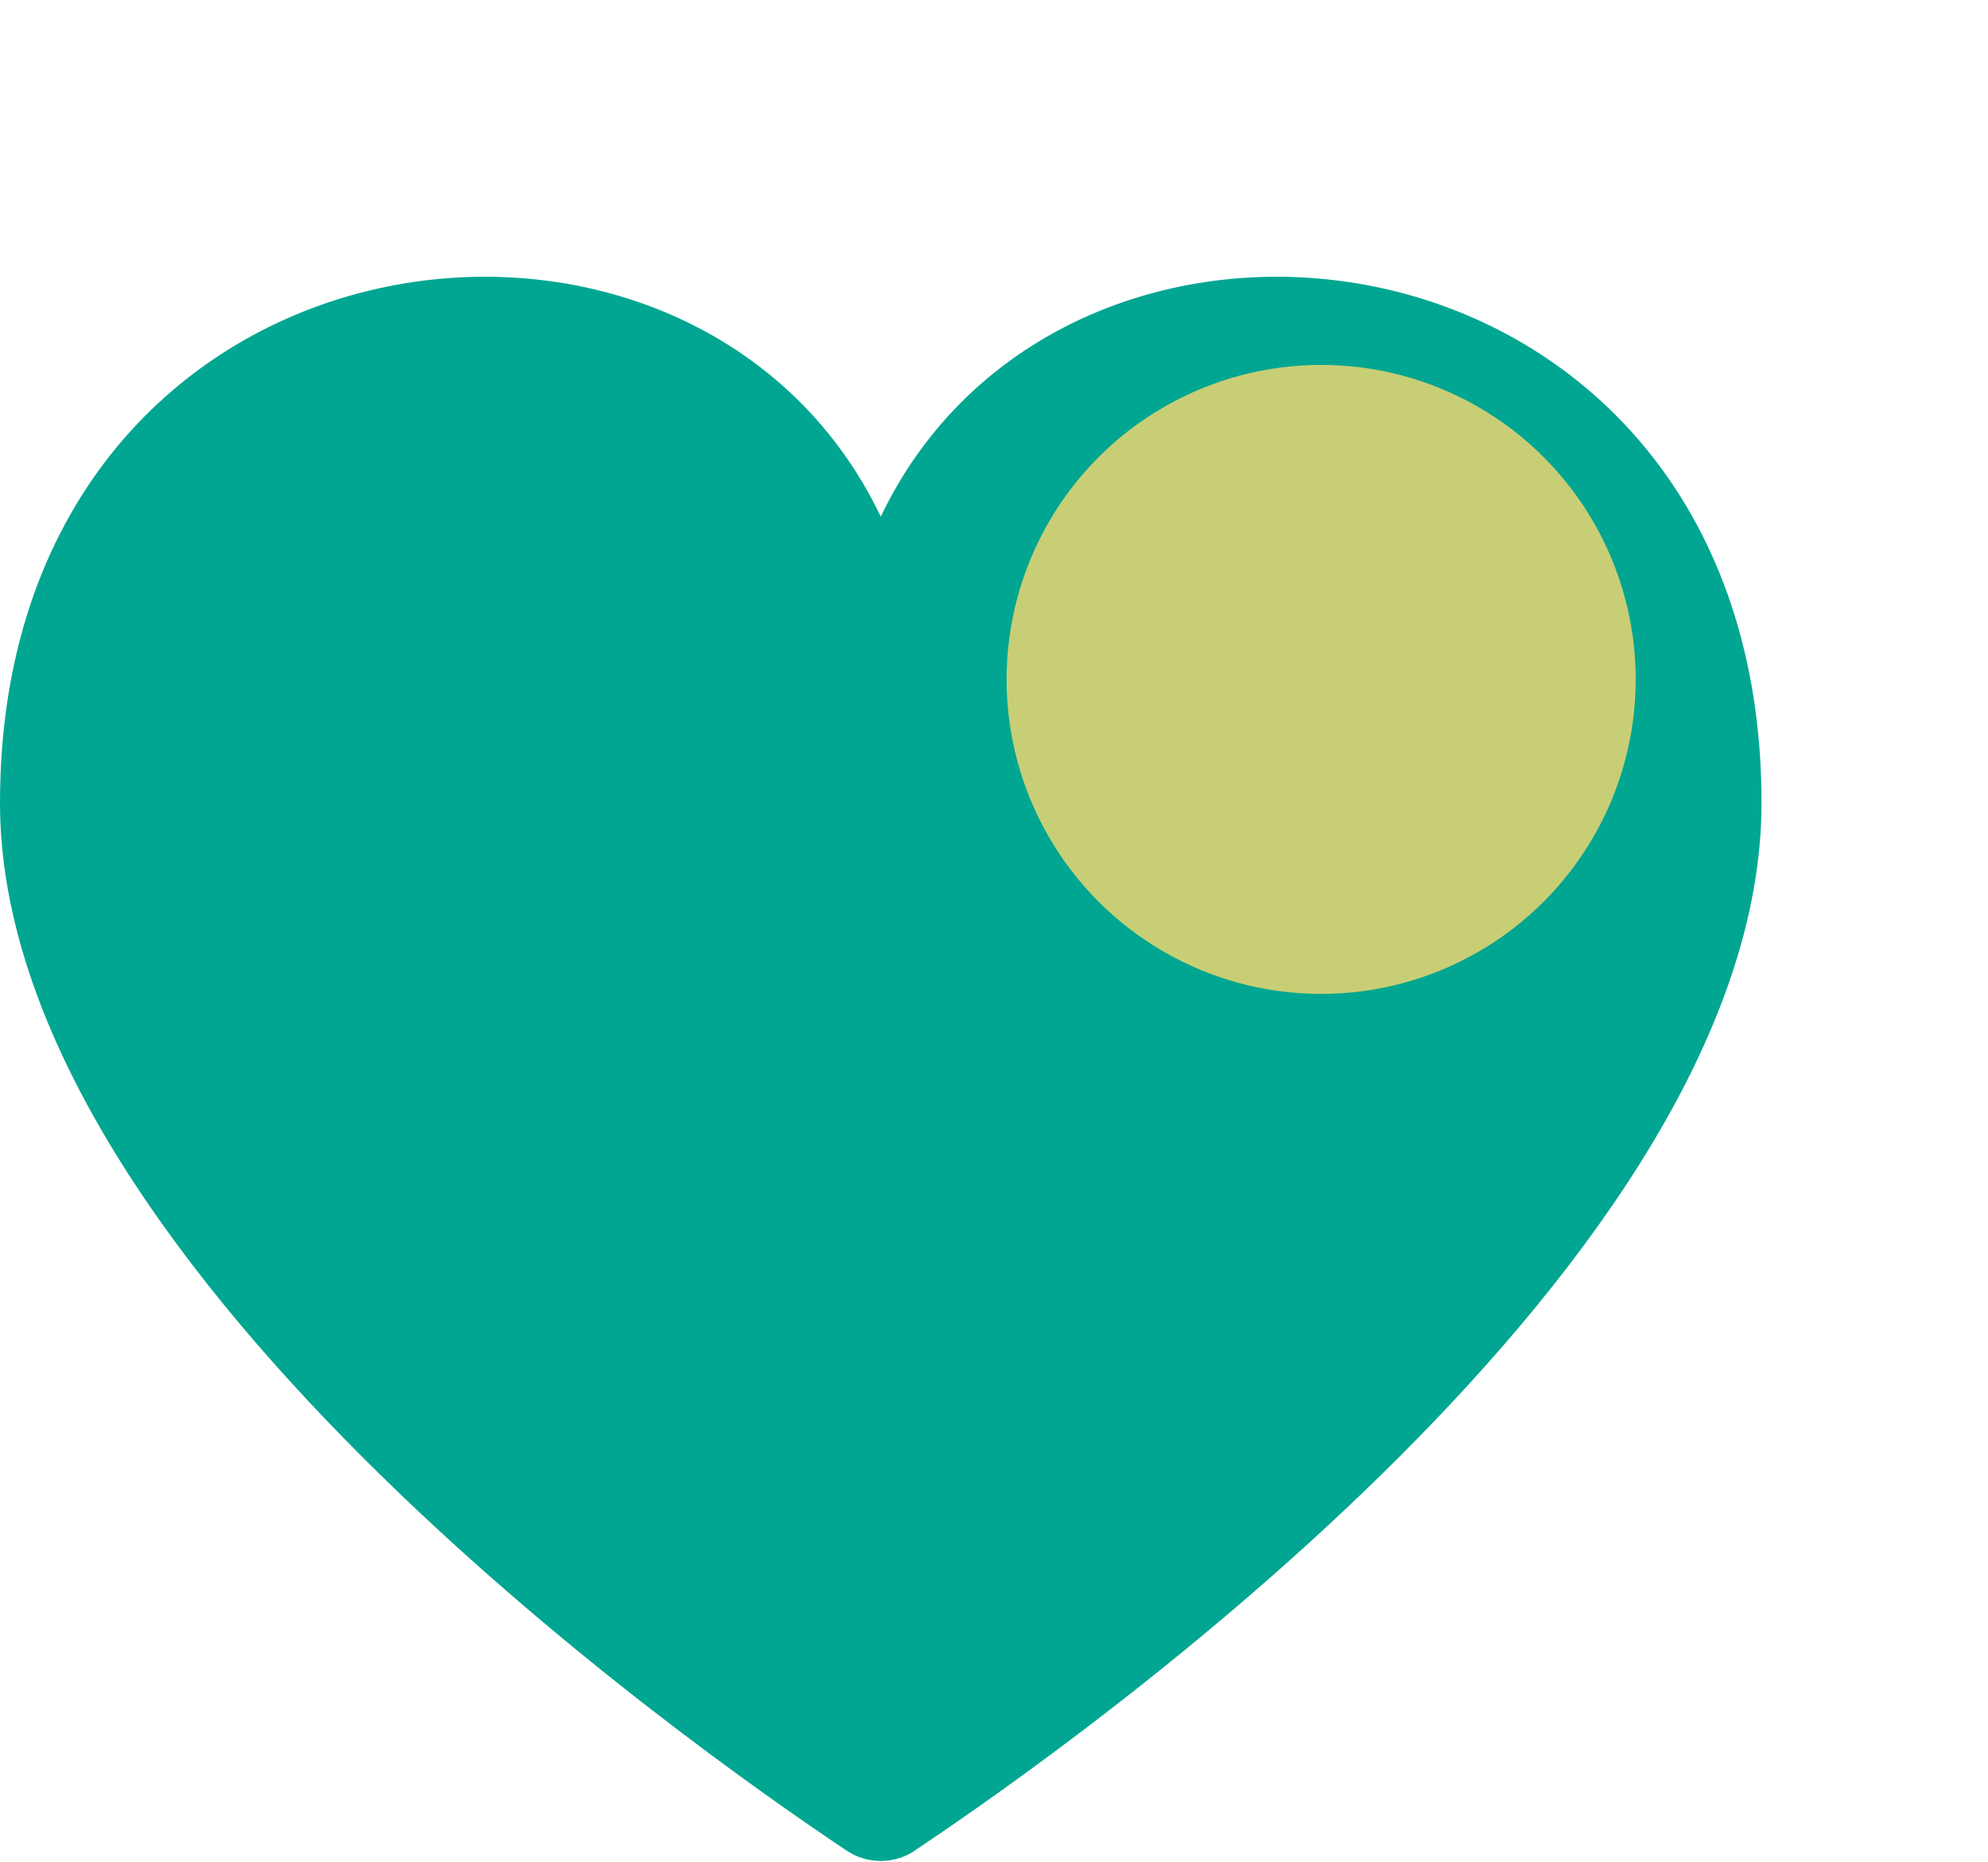
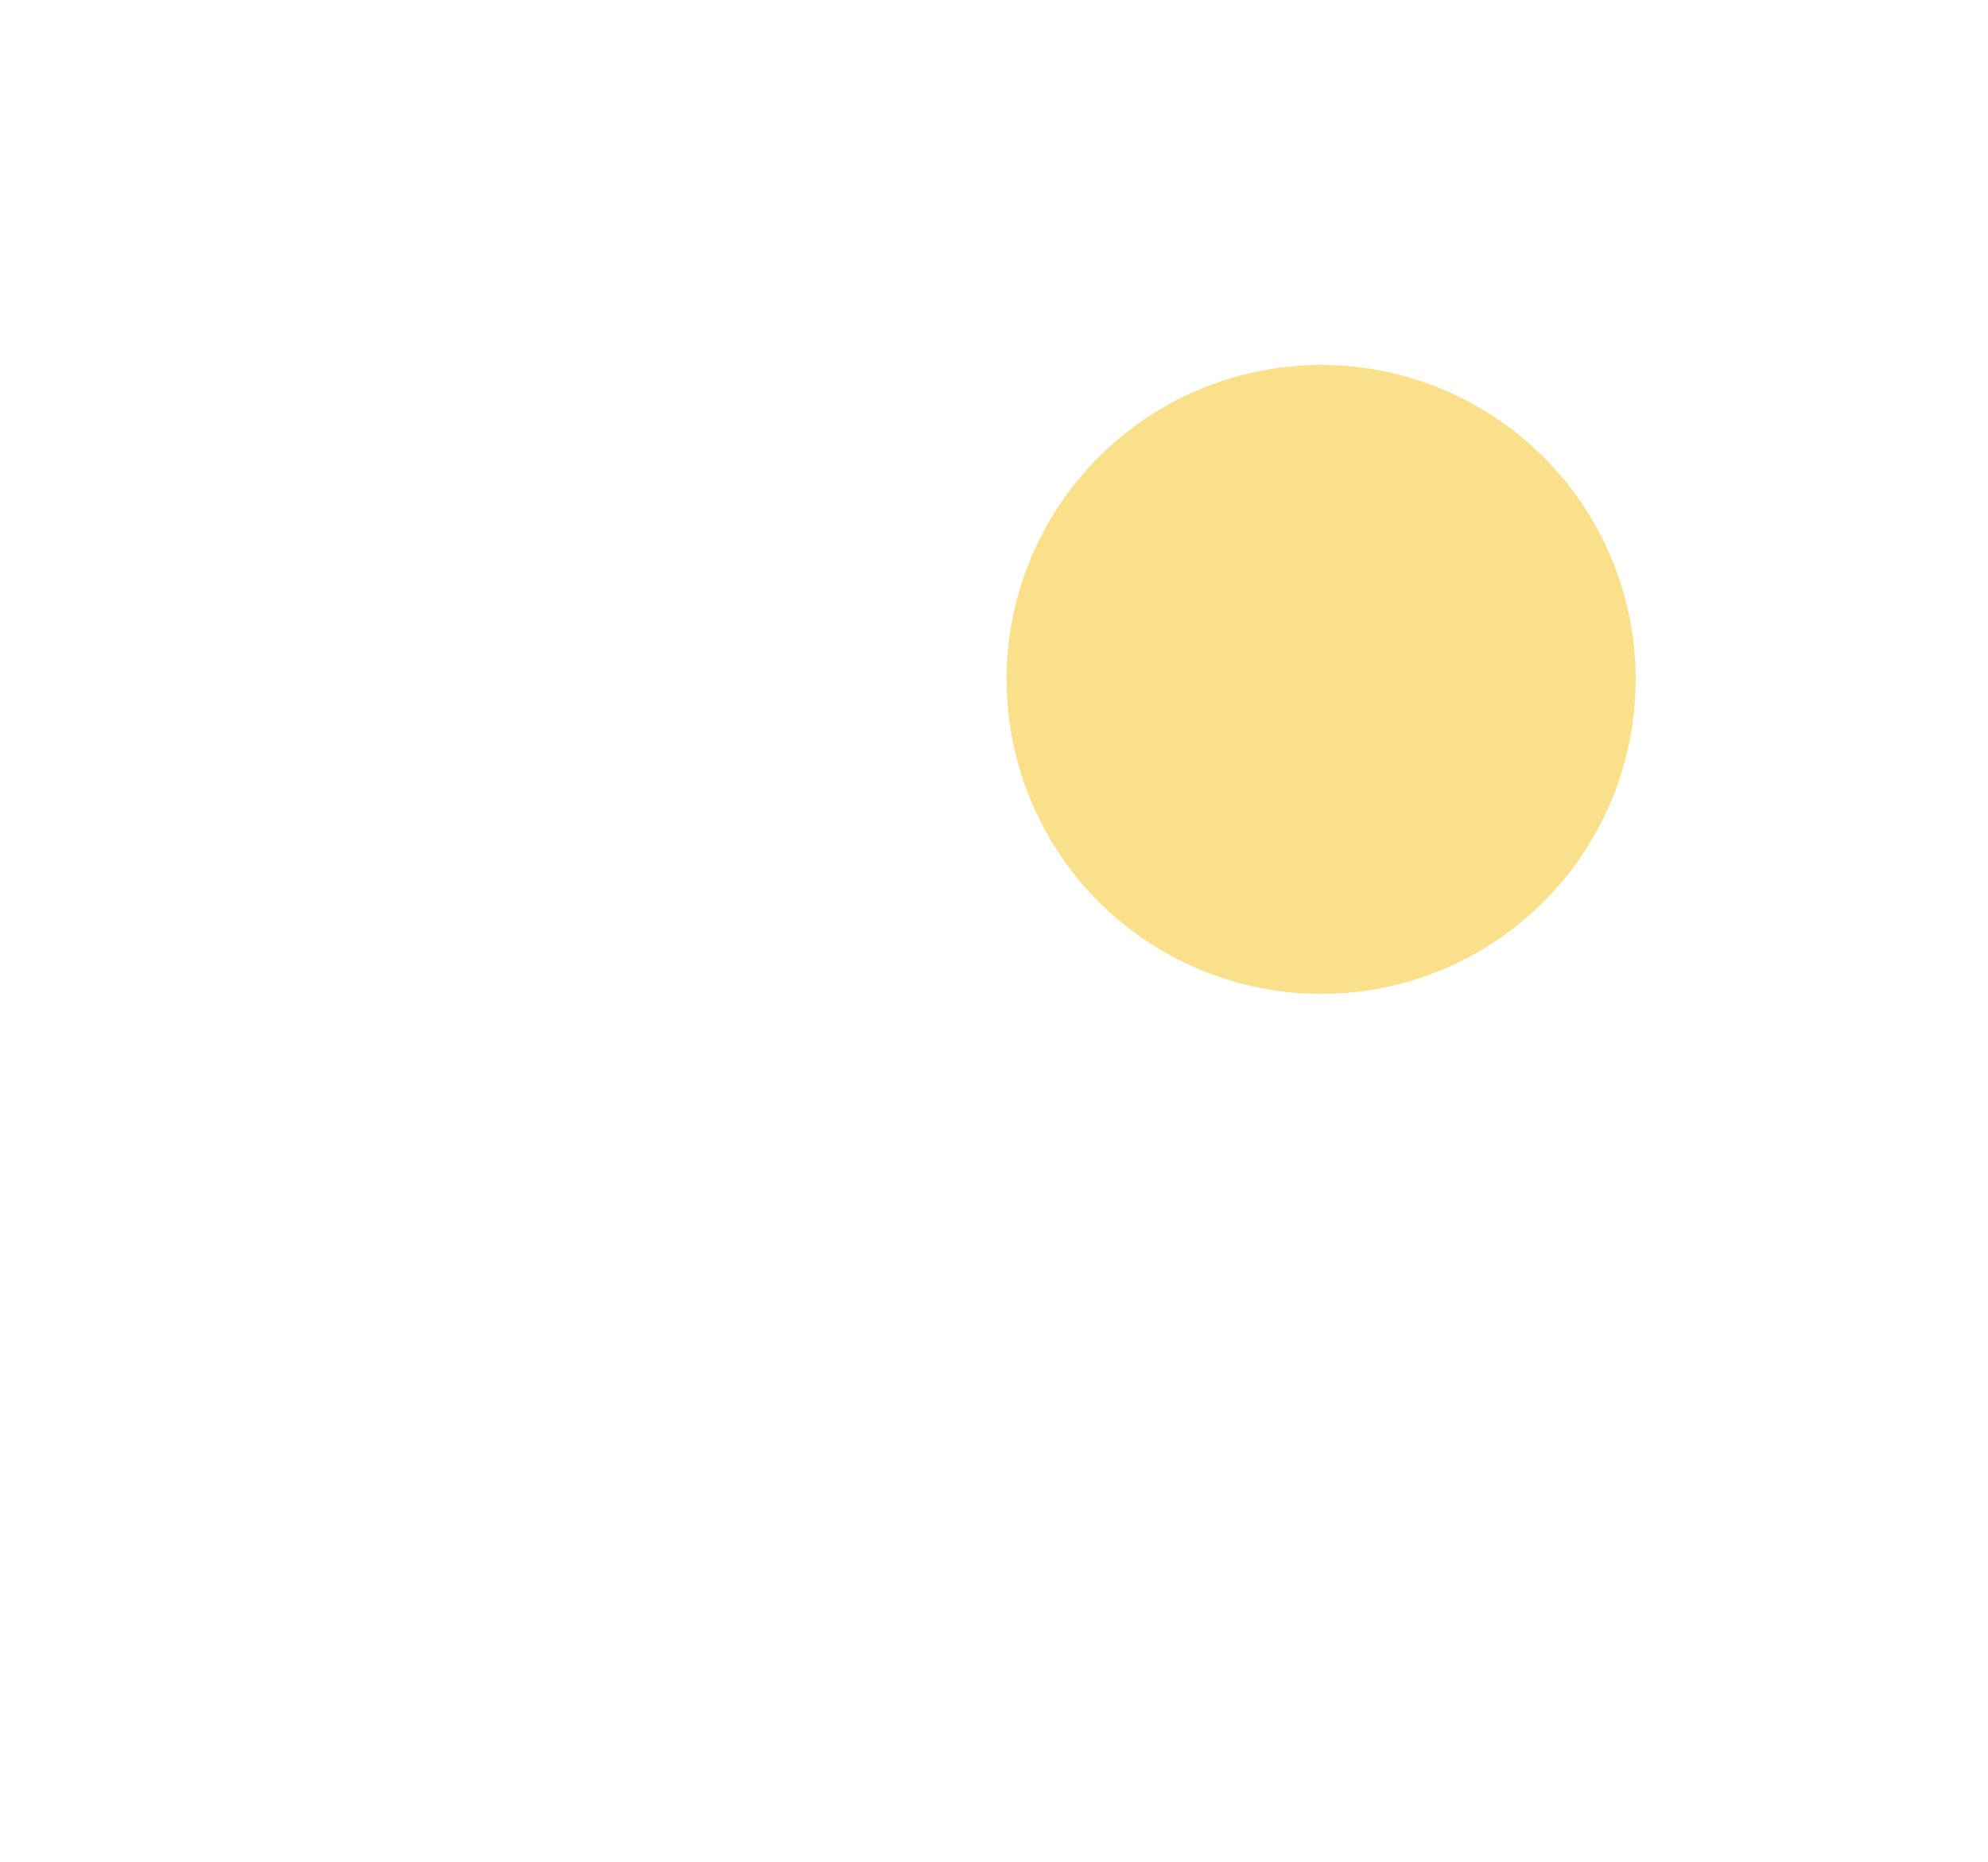
<svg xmlns="http://www.w3.org/2000/svg" width="79" height="74" viewBox="0 0 79 74" fill="none">
-   <path d="M36.365 73.549C35.962 73.821 35.487 73.967 35 73.967C34.513 73.967 34.038 73.821 33.635 73.549C27.174 69.233 0 50.029 0 31.909C0 8.529 27.475 4.784 35 20.534C42.525 4.784 70 8.529 70 31.909C70 50.032 42.826 69.233 36.365 73.542V73.549Z" fill="url(#paint0_linear_25_10)" />
  <g filter="url(#filter0_f_25_10)">
    <circle cx="52.5" cy="27.004" r="12.5" fill="#FAD86E" fill-opacity="0.8" />
  </g>
  <defs>
    <filter id="filter0_f_25_10" x="26" y="0.504" width="53" height="53" filterUnits="userSpaceOnUse" color-interpolation-filters="sRGB">
      <feFlood flood-opacity="0" result="BackgroundImageFix" />
      <feBlend mode="normal" in="SourceGraphic" in2="BackgroundImageFix" result="shape" />
      <feGaussianBlur stdDeviation="7" result="effect1_foregroundBlur_25_10" />
    </filter>
    <linearGradient id="paint0_linear_25_10" x1="84" y1="-3.496" x2="7.642" y2="92.104" gradientUnits="userSpaceOnUse">
      <stop stop-color="#00A691" />
    </linearGradient>
  </defs>
</svg>